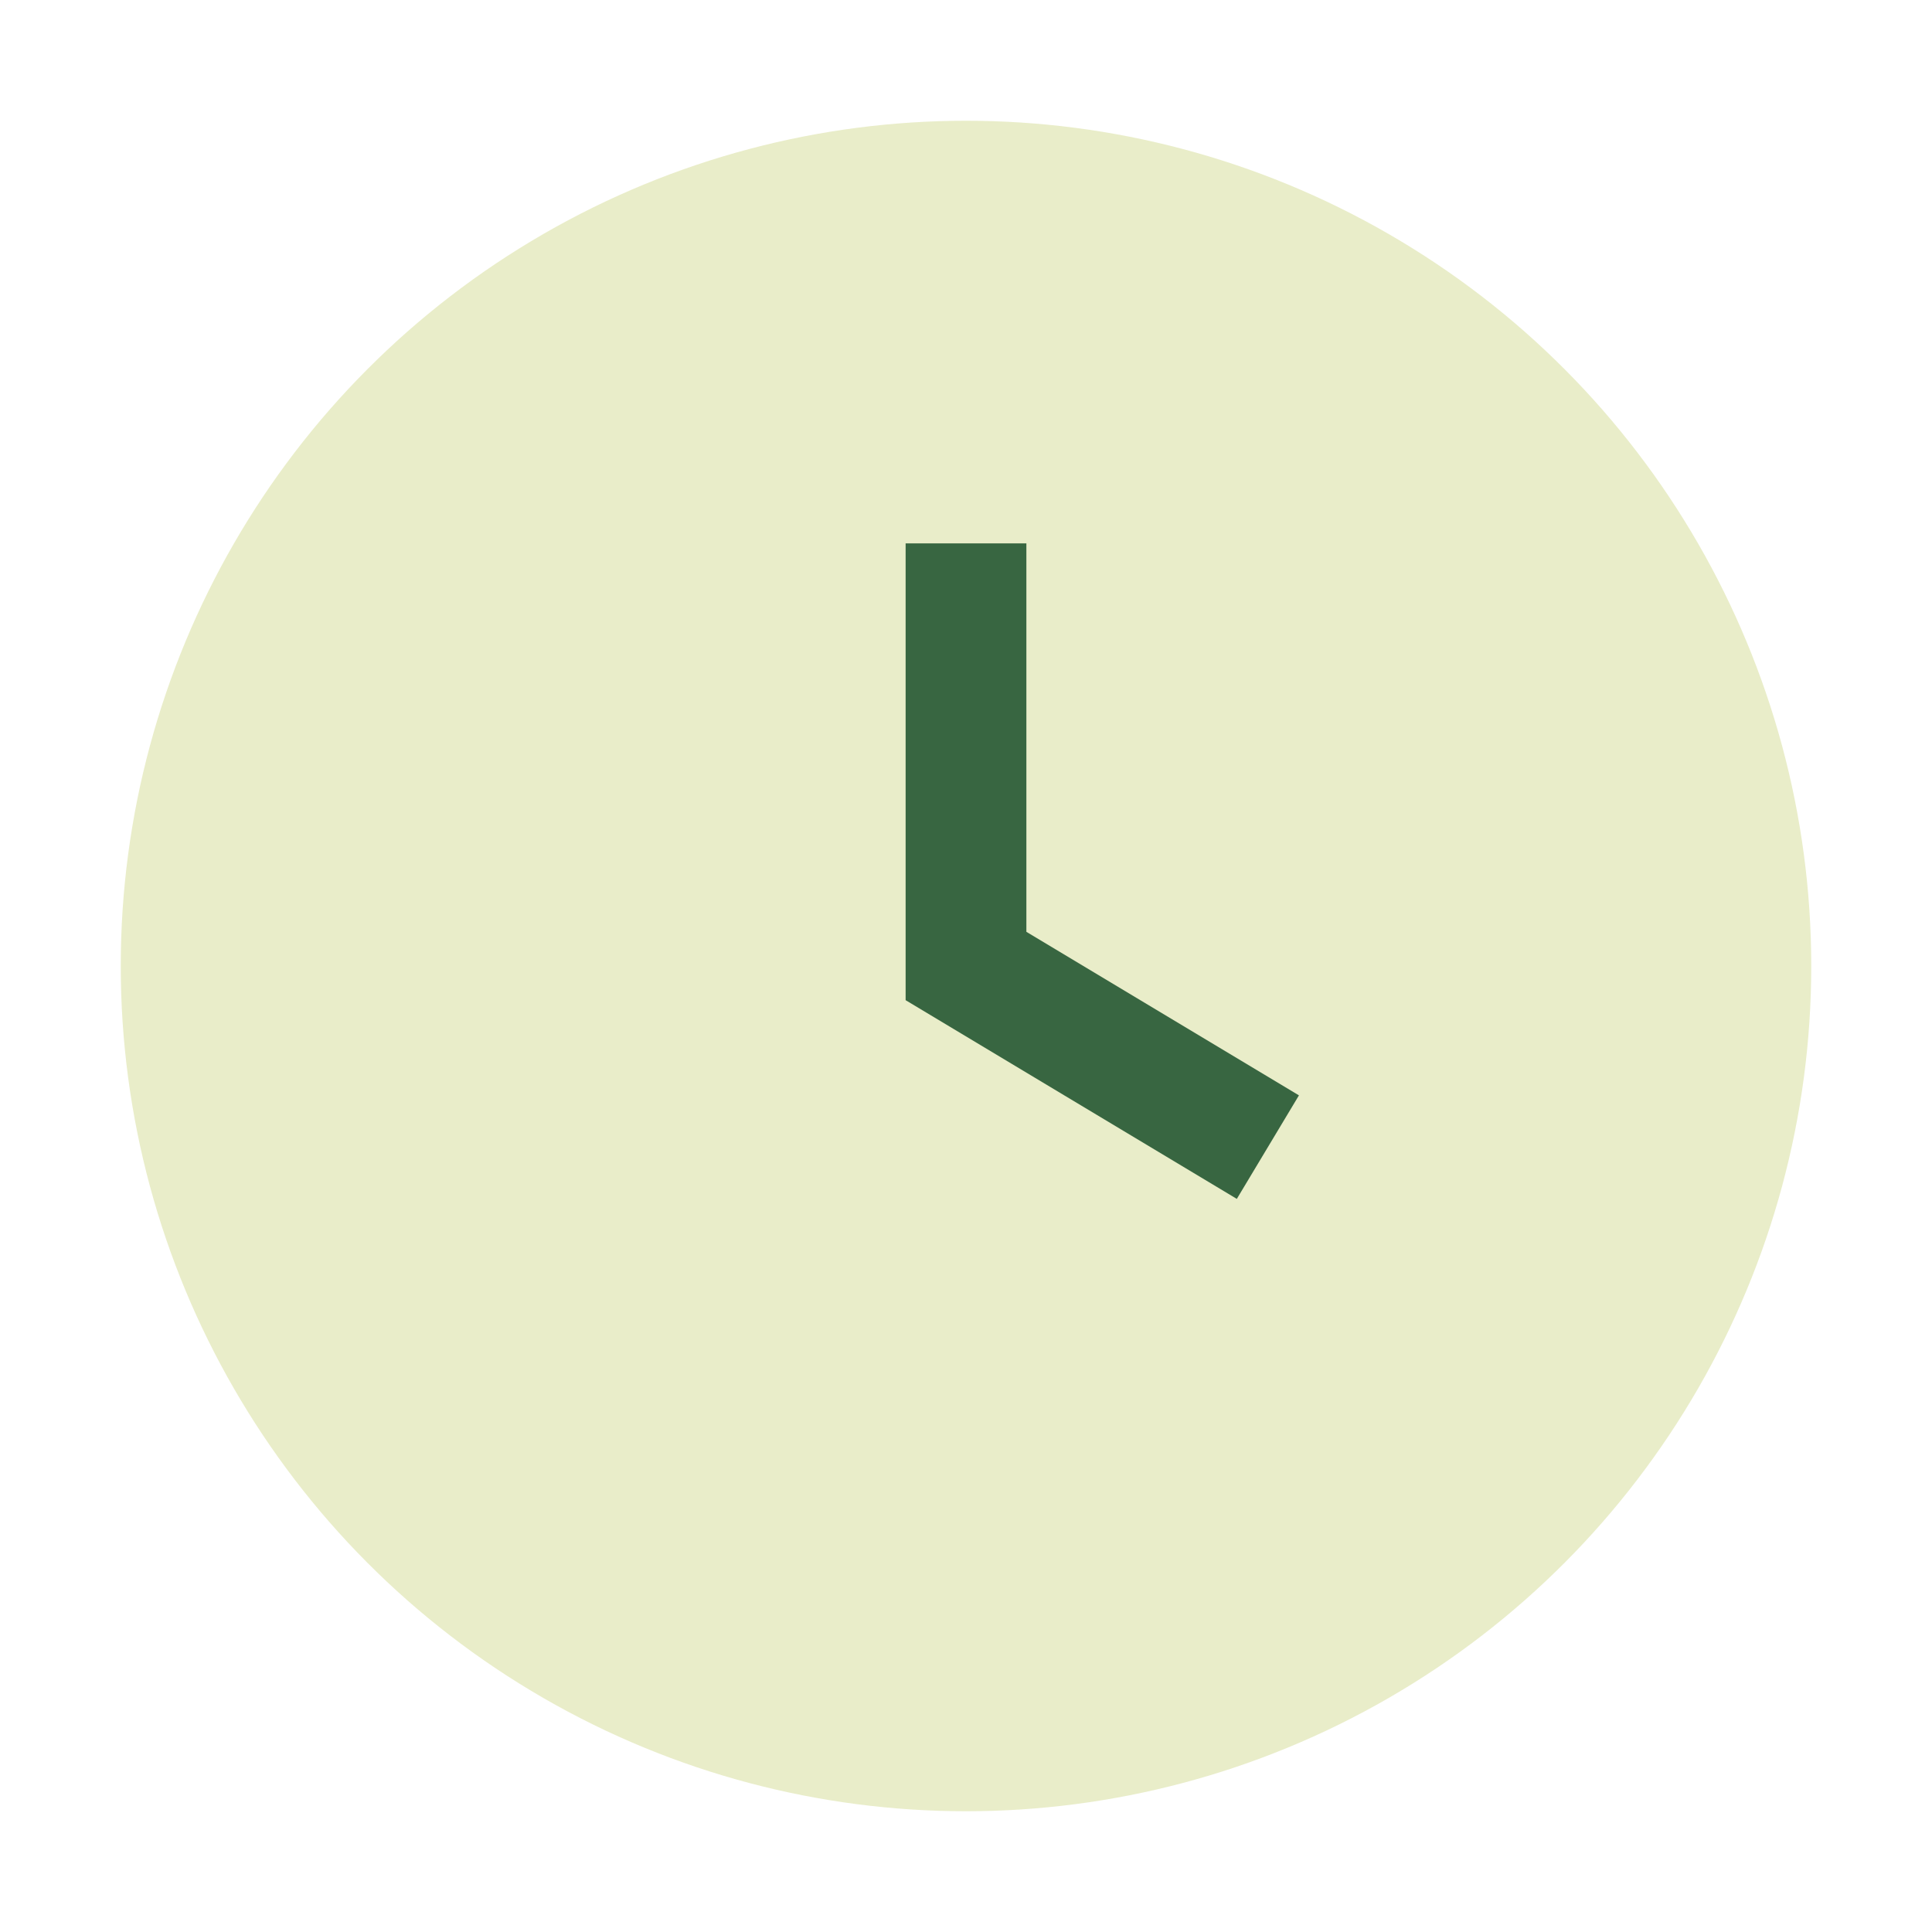
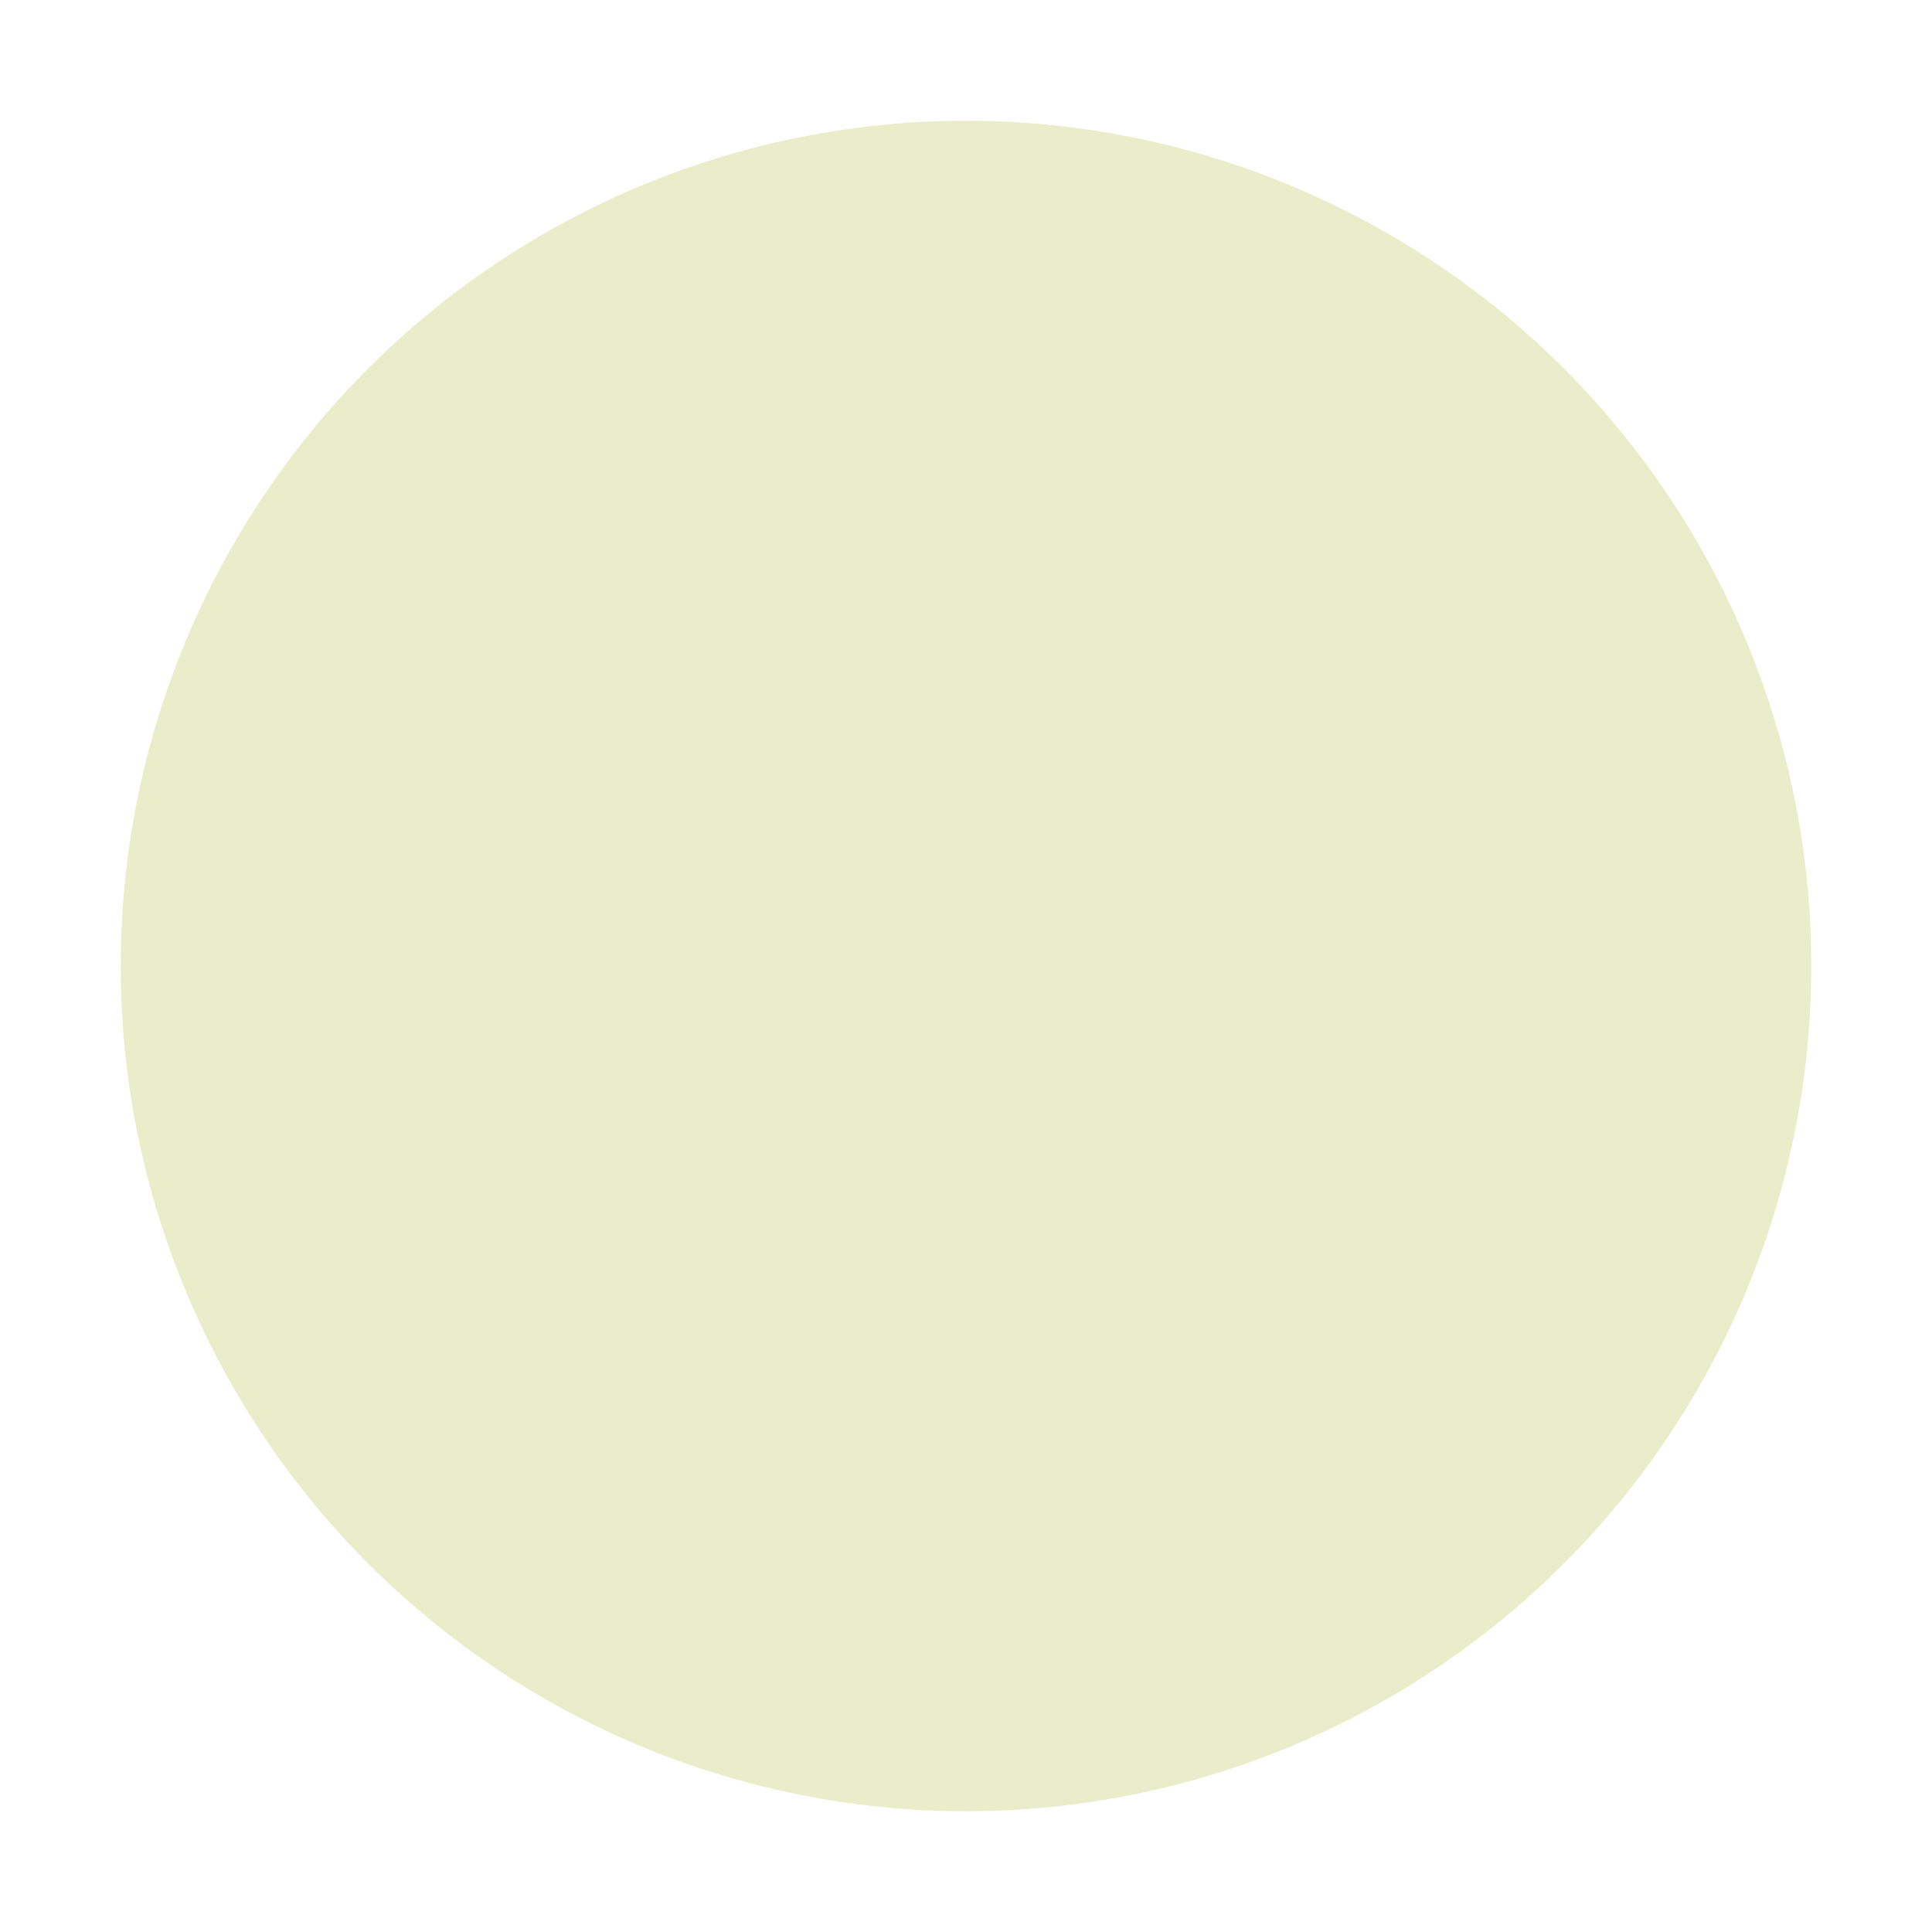
<svg xmlns="http://www.w3.org/2000/svg" width="32" height="32" viewBox="0 0 32 32">
  <circle cx="16" cy="16" r="14" fill="#E9EDC9" />
-   <path d="M16 9v7l5 3" stroke="#386641" stroke-width="2" fill="none" />
</svg>